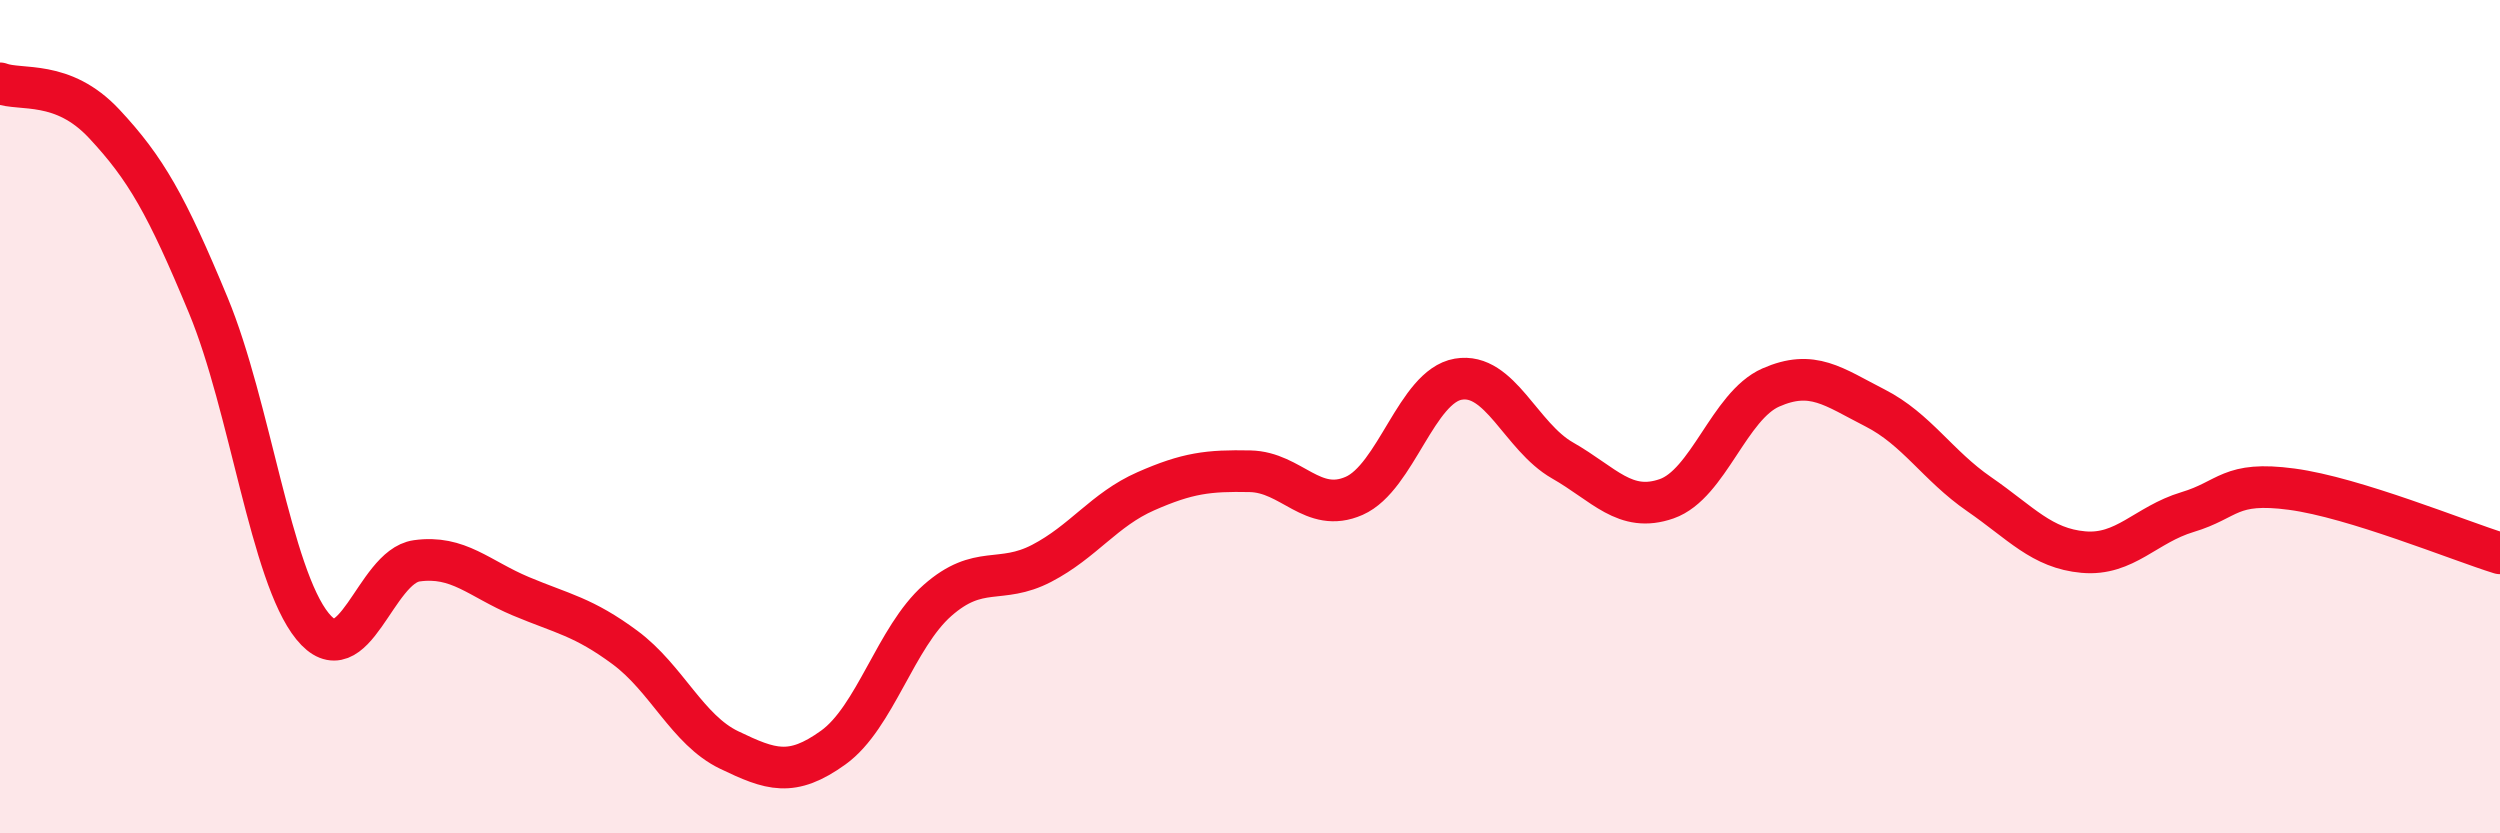
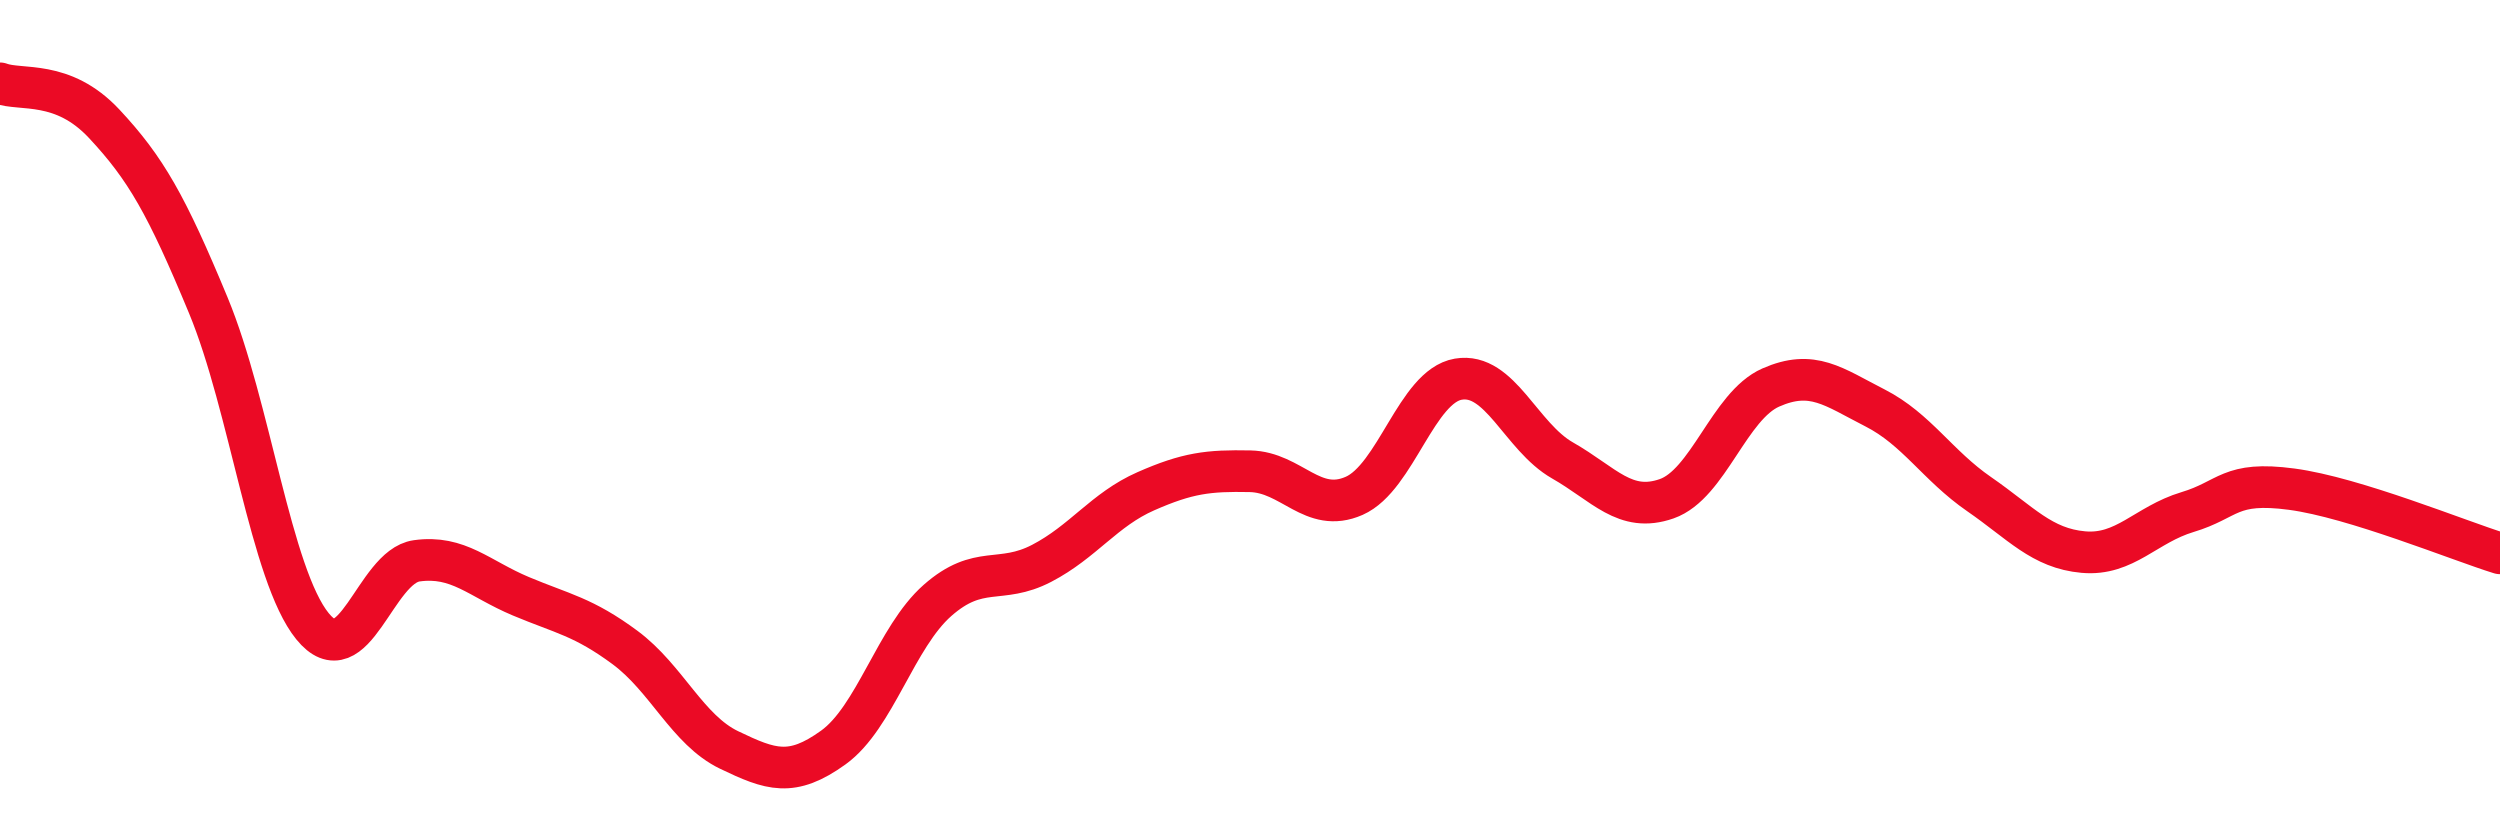
<svg xmlns="http://www.w3.org/2000/svg" width="60" height="20" viewBox="0 0 60 20">
-   <path d="M 0,2 C 0.5,2.19 1.5,1.9 2.5,2.97 C 3.5,4.04 4,4.92 5,7.33 C 6,9.74 6.5,13.8 7.5,15.03 C 8.5,16.26 9,13.6 10,13.46 C 11,13.32 11.5,13.89 12.5,14.31 C 13.5,14.73 14,14.8 15,15.54 C 16,16.28 16.5,17.52 17.5,18 C 18.5,18.48 19,18.66 20,17.94 C 21,17.22 21.5,15.29 22.5,14.41 C 23.5,13.53 24,14.04 25,13.52 C 26,13 26.5,12.23 27.5,11.79 C 28.5,11.35 29,11.29 30,11.31 C 31,11.33 31.5,12.34 32.5,11.9 C 33.5,11.46 34,9.27 35,9.1 C 36,8.93 36.5,10.48 37.5,11.05 C 38.5,11.62 39,12.32 40,11.97 C 41,11.62 41.5,9.74 42.5,9.3 C 43.5,8.86 44,9.28 45,9.79 C 46,10.3 46.5,11.17 47.5,11.86 C 48.5,12.55 49,13.16 50,13.25 C 51,13.34 51.5,12.59 52.5,12.29 C 53.5,11.99 53.5,11.54 55,11.74 C 56.5,11.94 59,12.97 60,13.28L60 20L0 20Z" fill="#EB0A25" opacity="0.1" stroke-linecap="round" stroke-linejoin="round" />
  <path d="M 0,2 C 0.5,2.19 1.5,1.9 2.5,2.97 C 3.5,4.04 4,4.92 5,7.33 C 6,9.74 6.5,13.8 7.5,15.03 C 8.5,16.26 9,13.6 10,13.46 C 11,13.32 11.5,13.89 12.5,14.31 C 13.5,14.73 14,14.8 15,15.54 C 16,16.28 16.5,17.52 17.5,18 C 18.5,18.48 19,18.66 20,17.94 C 21,17.22 21.5,15.29 22.5,14.41 C 23.5,13.53 24,14.04 25,13.52 C 26,13 26.5,12.23 27.5,11.79 C 28.5,11.35 29,11.29 30,11.31 C 31,11.33 31.5,12.34 32.5,11.9 C 33.5,11.46 34,9.27 35,9.1 C 36,8.93 36.5,10.48 37.5,11.05 C 38.5,11.62 39,12.32 40,11.97 C 41,11.62 41.5,9.74 42.5,9.3 C 43.5,8.86 44,9.28 45,9.79 C 46,10.3 46.5,11.17 47.5,11.86 C 48.5,12.55 49,13.16 50,13.25 C 51,13.34 51.5,12.59 52.5,12.29 C 53.5,11.99 53.5,11.54 55,11.74 C 56.5,11.94 59,12.97 60,13.28" stroke="#EB0A25" stroke-width="1" fill="none" stroke-linecap="round" stroke-linejoin="round" />
</svg>